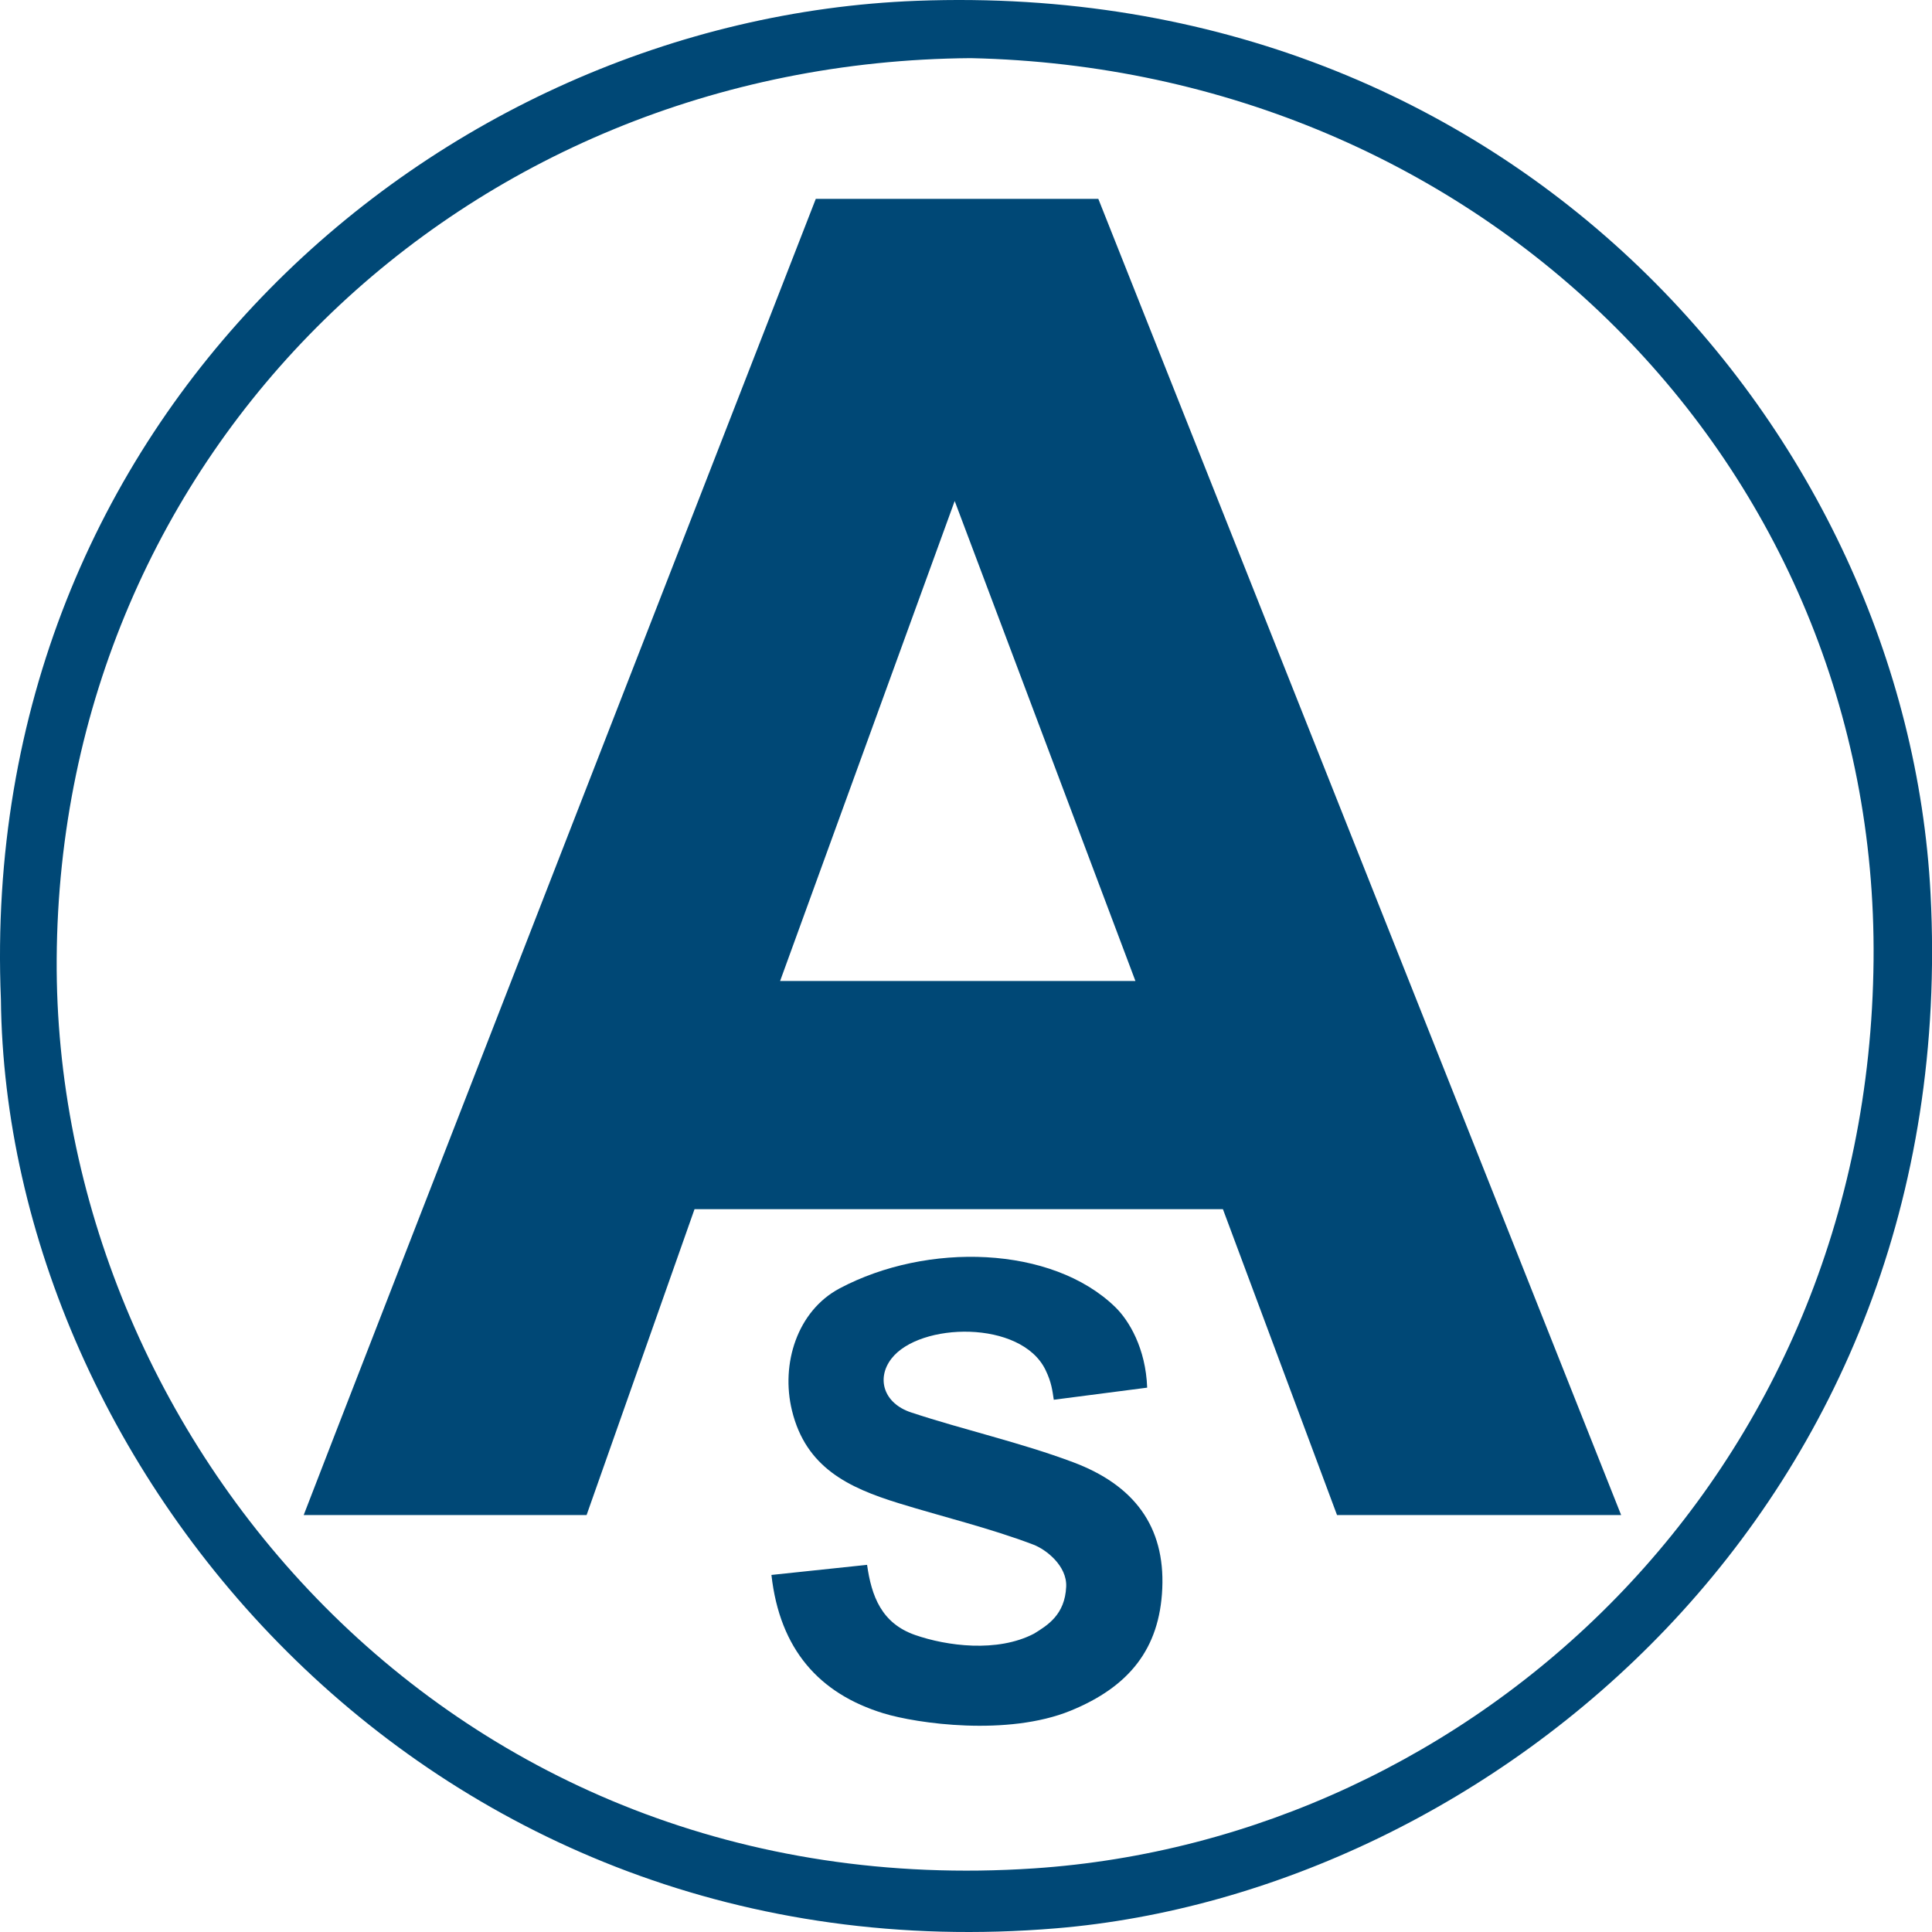
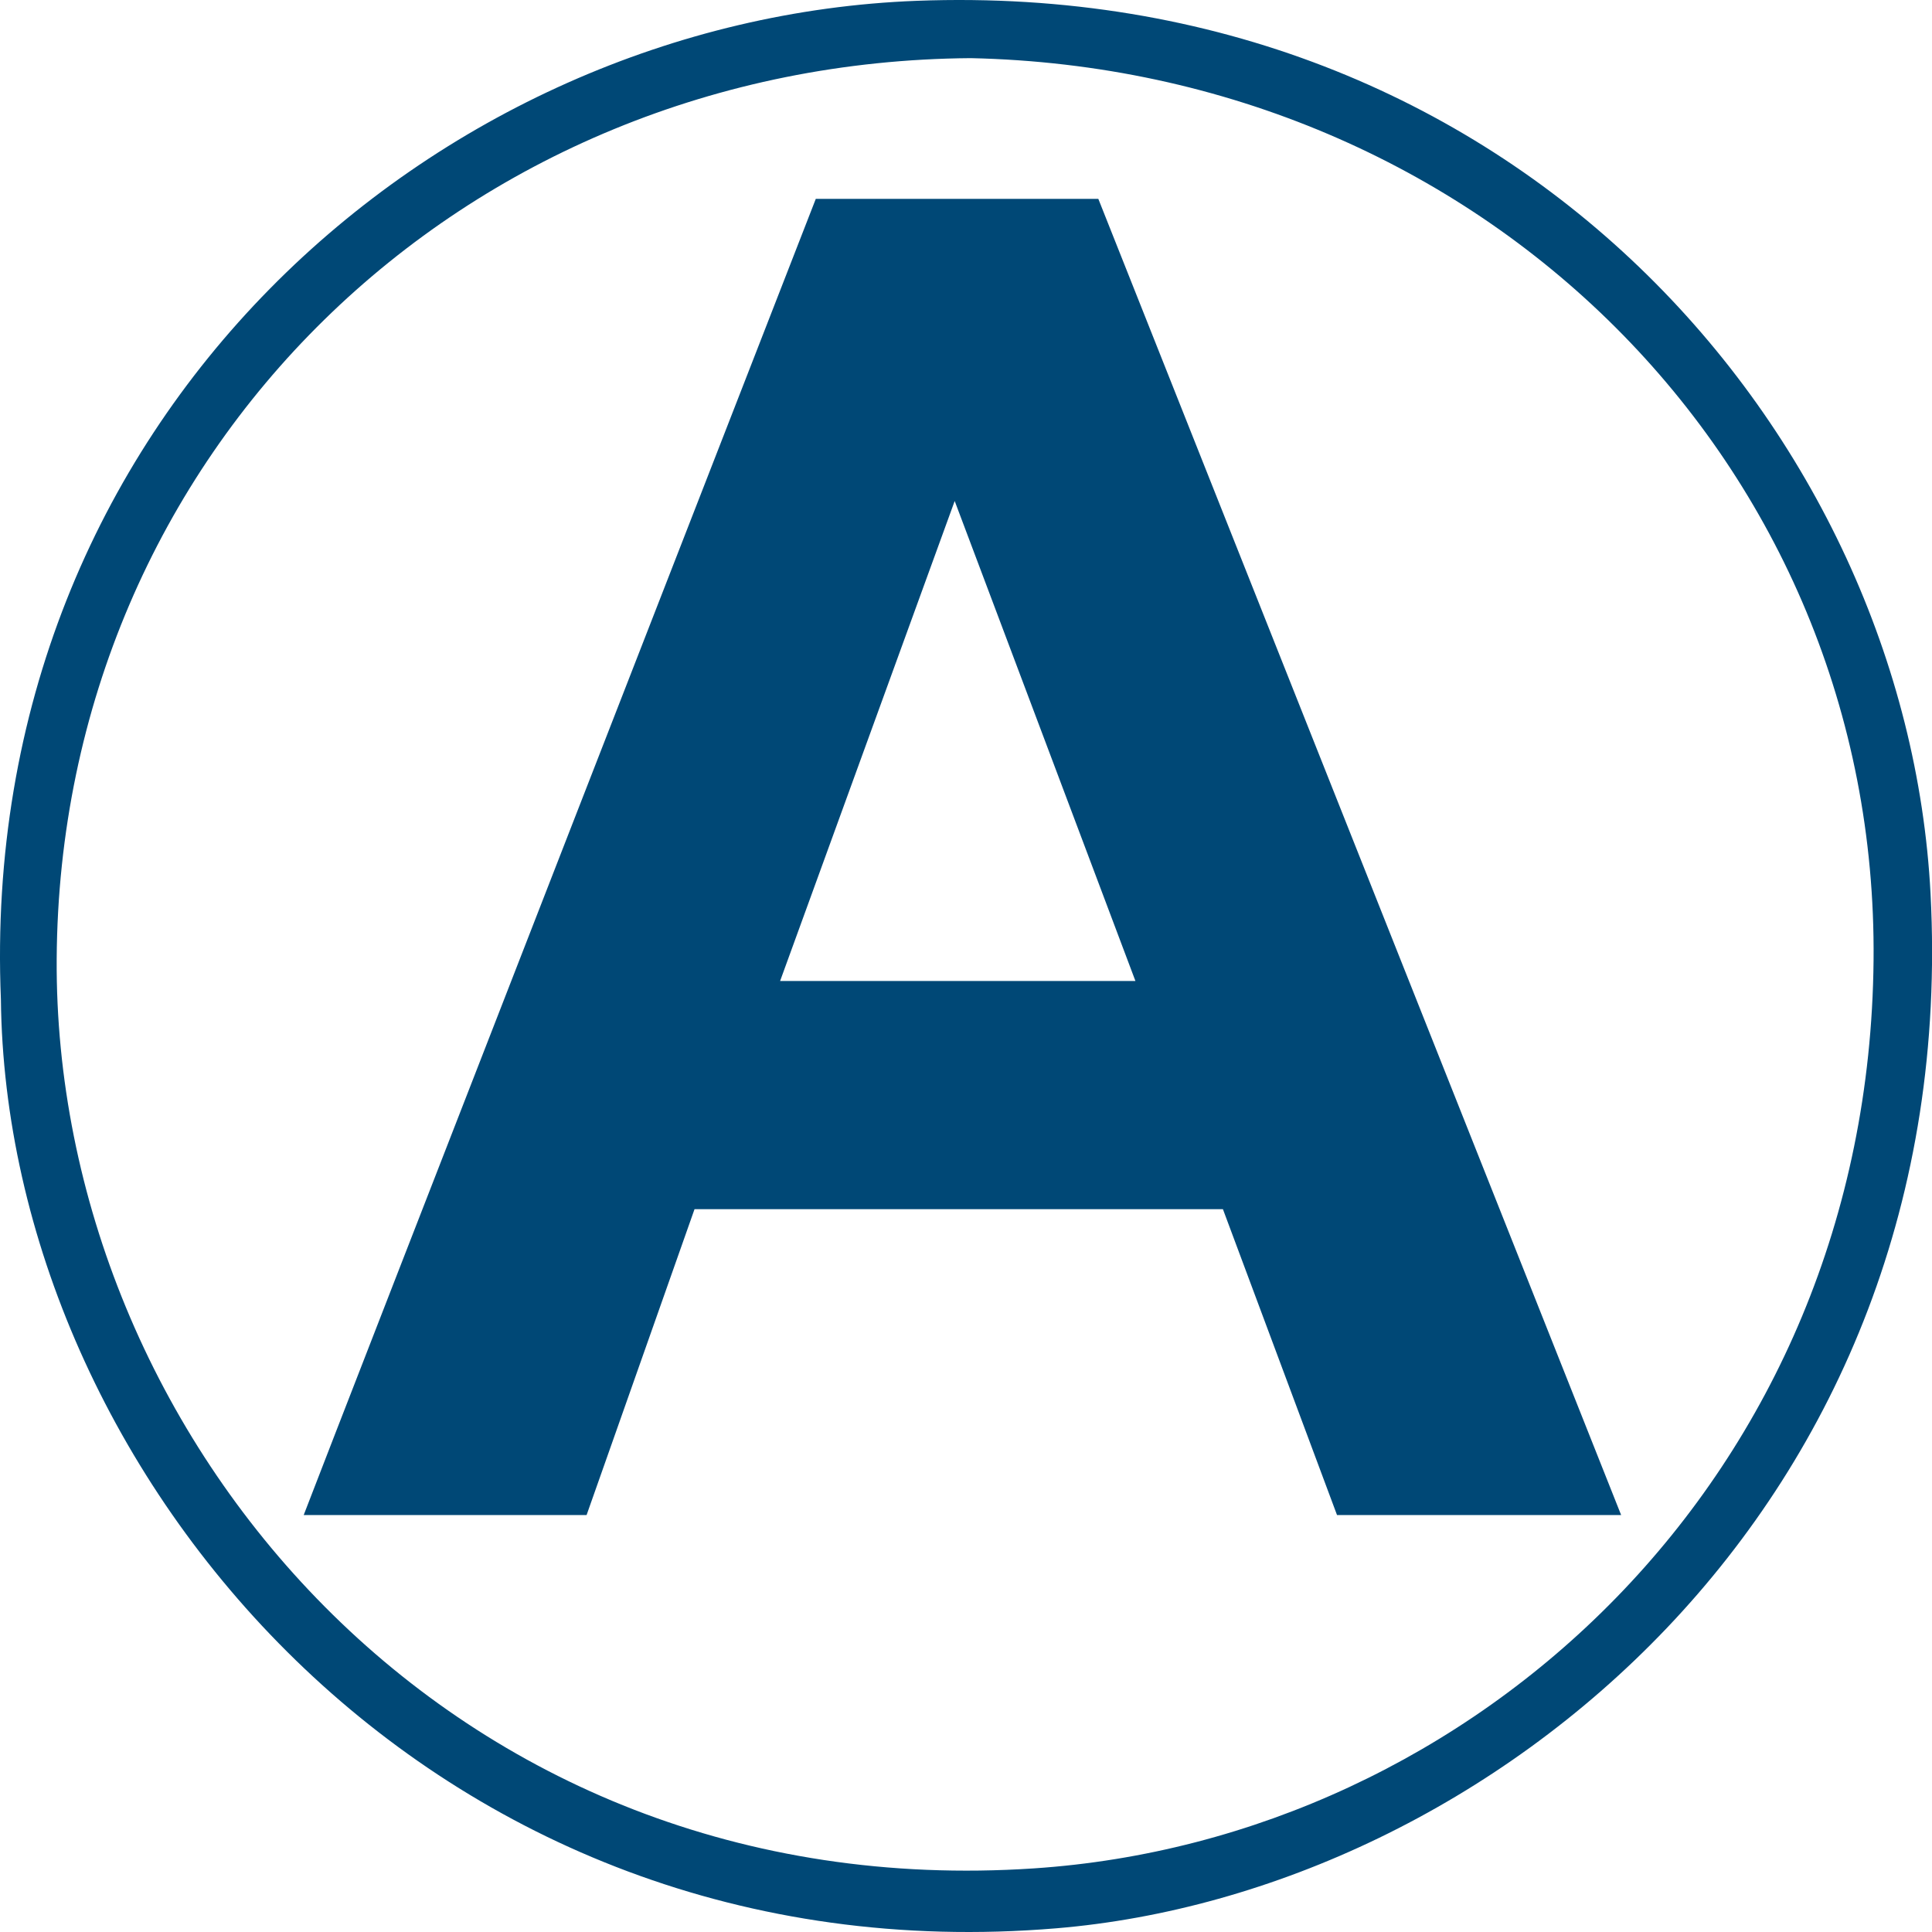
<svg xmlns="http://www.w3.org/2000/svg" version="1.1" id="レイヤー_3" x="0px" y="0px" width="384px" height="384px" viewBox="192 -108.647 384 384" enable-background="new 192 -108.647 384 384" xml:space="preserve">
  <path fill="#004876" d="M192.179,89.979c-4.775-115.562,86.583-194.827,182.003-198.464  c118.877-4.53,196.786,86.382,201.529,177.457c6.365,122.17-88.221,198.52-173.792,205.649  C277.572,284.976,193.167,183.733,192.179,89.979z M384.932-97.091C283.923-96.333,203.875-18.856,203.267,81.944  c-0.569,94.626,77.969,188.504,194.206,180.766c87.213-5.801,165.937-77.585,166.913-180.508  C565.325-16.313,486.551-94.882,384.932-97.091z" />
  <path fill="#004876" d="M514.213,192.479h-56.47l-22.677-60.79H330.041l-21.451,60.79c0,0-38.936,0-56.227,0  c6.771-17.69,101.783-261.6,101.783-261.6h56.156L514.213,192.479z M381.752-9.069l-34.699,95.4h70.621  C405.88,54.979,393.041,20.938,381.752-9.069z" />
-   <path fill="#004876" d="M345.329,204.383l19.01-2.006c0.876,6.208,2.857,11.607,9.547,13.944c6.266,2.18,16.331,3.545,23.642-0.271  c2.688-1.662,6.134-3.752,6.385-9.326c0.187-4.126-3.945-7.378-6.53-8.365c-8.65-3.289-17.893-5.494-26.76-8.231  c-9.987-3.086-18.443-7.079-21.211-18.414c-2.275-9.32,1.073-19.82,9.461-24.279c17.415-9.245,42.197-8.511,54.777,3.695  c2.768,2.689,6.075,8.219,6.361,16.029l-18.564,2.406c-0.279-1.817-0.432-3.433-1.648-5.938c-4.852-9.977-25.042-9.483-30.627-2.222  c-3.027,3.936-1.539,8.873,3.913,10.678c10.661,3.521,21.703,5.959,32.201,9.895c12.143,4.55,18.271,12.767,17.725,25.105  c-0.529,11.989-6.603,19.541-18.234,24.29c-12.521,5.105-30.51,2.556-37.184,0.512C354.854,227.985,346.989,219.21,345.329,204.383z  " />
</svg>